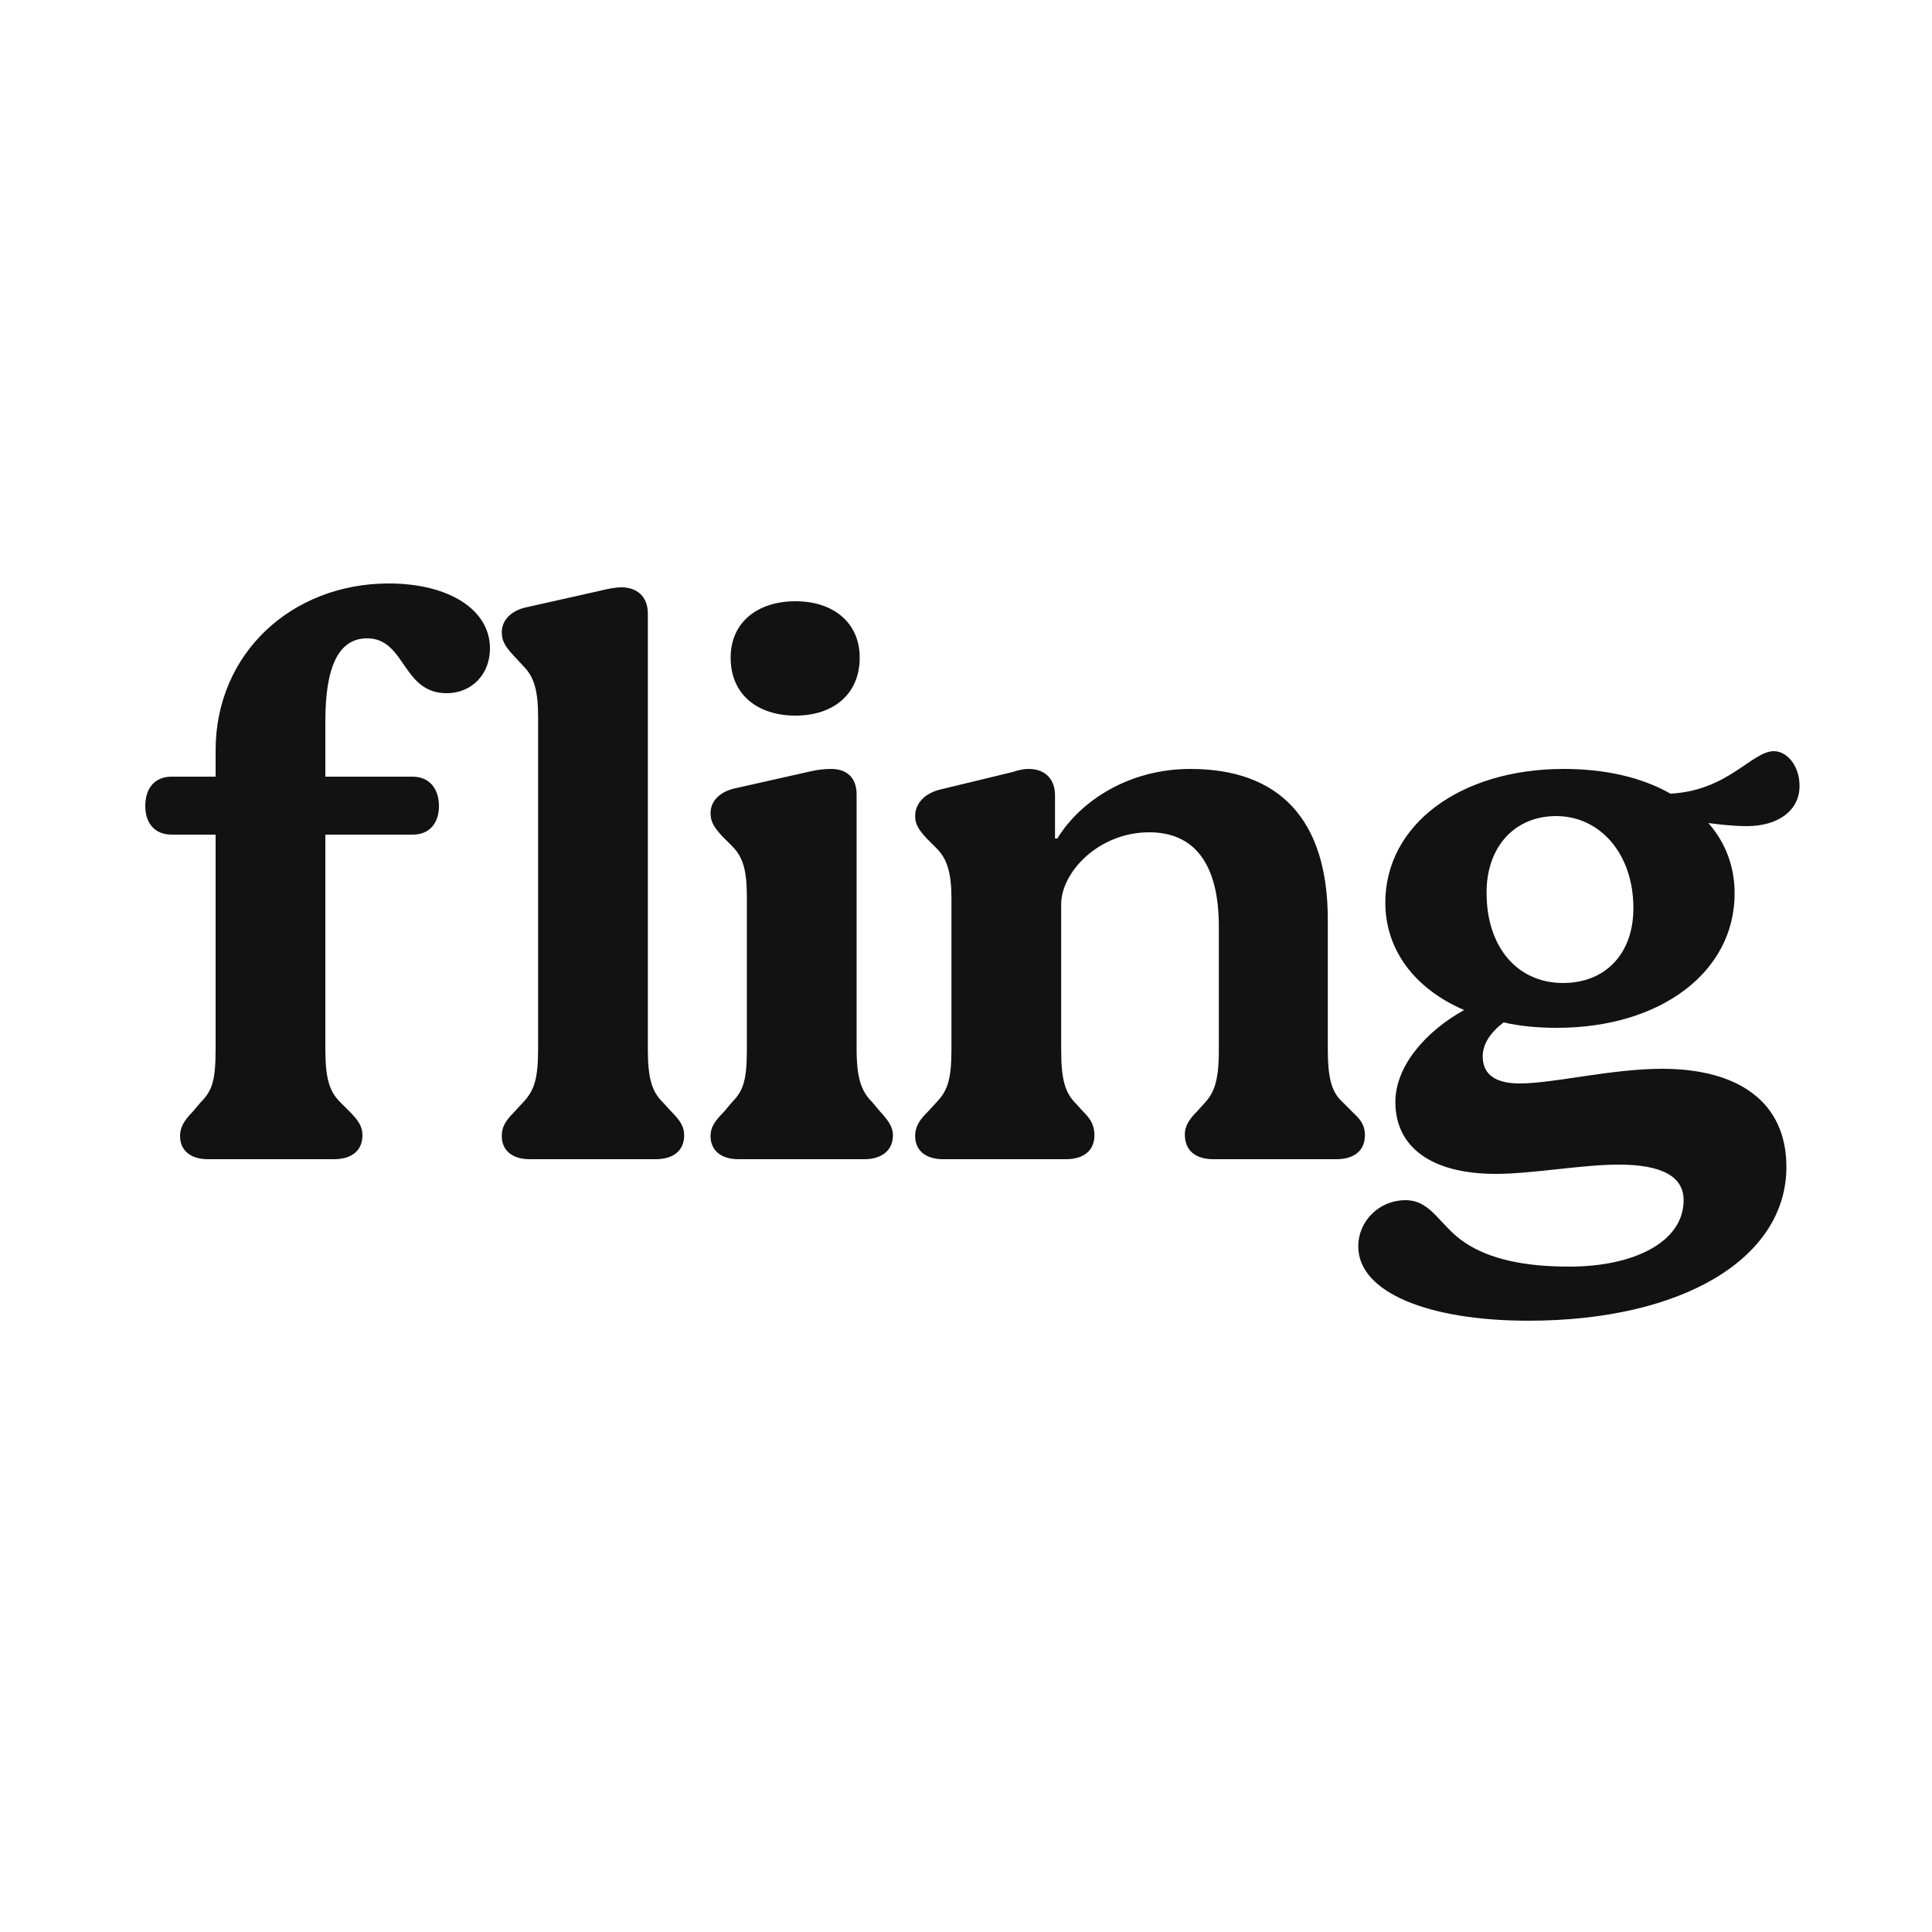
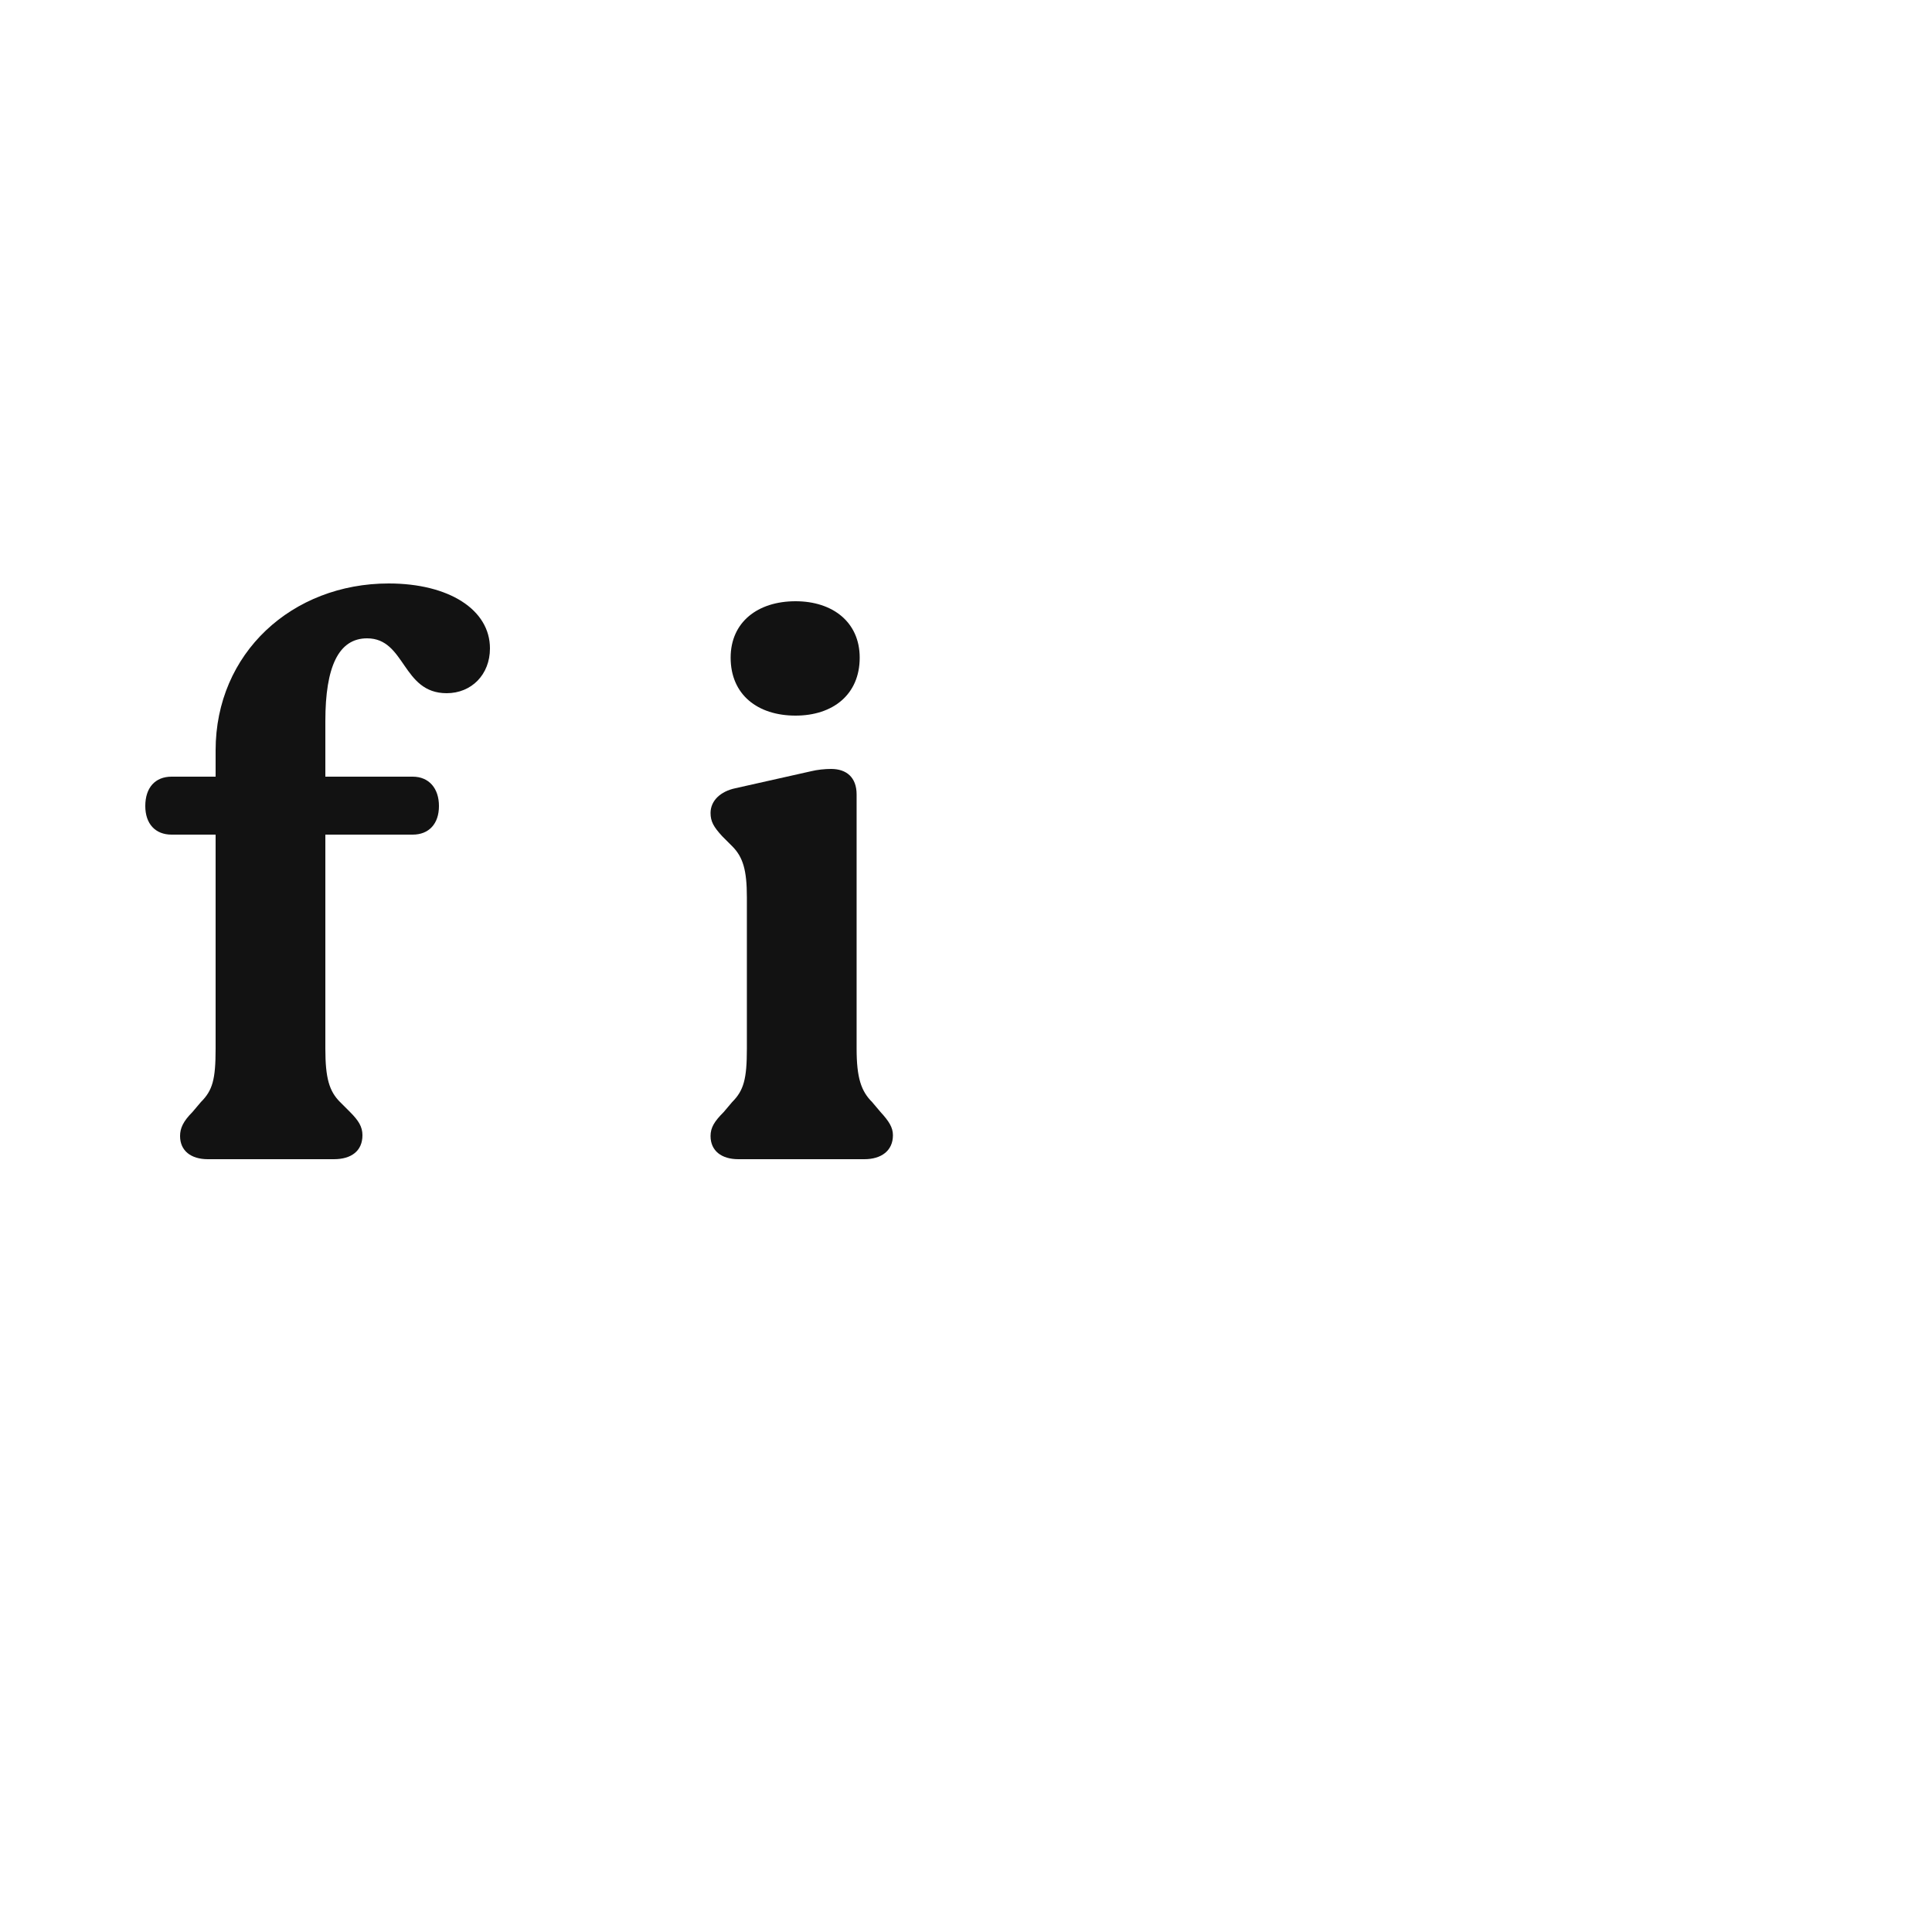
<svg xmlns="http://www.w3.org/2000/svg" fill="none" viewBox="0 0 100 100" height="100" width="100">
  <path fill="#121212" d="M20.12 30.2C23.24 30.2 25.36 31.56 25.36 33.56C25.36 34.92 24.4 35.88 23.12 35.88C20.8 35.88 21 33.04 19 33.04C17.52 33.04 16.84 34.52 16.84 37.32V40.2H21.36C22.2 40.2 22.72 40.8 22.72 41.72C22.72 42.64 22.2 43.2 21.36 43.2H16.84V54.28C16.84 55.8 17.04 56.48 17.6 57.04L18.12 57.56C18.56 58 18.76 58.32 18.76 58.76C18.76 59.56 18.2 60 17.28 60H10.76C9.88 60 9.32 59.56 9.32 58.8C9.32 58.4 9.48 58.04 9.96 57.56L10.4 57.04C11 56.44 11.16 55.88 11.16 54.28V43.2H8.88C8.04 43.2 7.52 42.64 7.52 41.72C7.52 40.76 8.04 40.2 8.88 40.2H11.16V38.84C11.16 33.8 15.12 30.2 20.12 30.2Z" />
-   <path fill="#121212" d="M33.932 60H27.412C26.532 60 25.972 59.56 25.972 58.8C25.972 58.36 26.132 58.04 26.612 57.56L27.092 57.04C27.652 56.44 27.852 55.84 27.852 54.28V37.12C27.852 35.76 27.652 35.04 27.092 34.48L26.572 33.92C26.132 33.44 25.972 33.16 25.972 32.72C25.972 32.08 26.492 31.6 27.212 31.44L31.132 30.56C31.452 30.48 31.852 30.4 32.172 30.4C32.932 30.4 33.532 30.84 33.532 31.76V54.28C33.532 55.8 33.732 56.48 34.292 57.04L34.772 57.56C35.252 58.04 35.412 58.36 35.412 58.76C35.412 59.56 34.852 60 33.932 60Z" />
  <path fill="#121212" d="M41.178 37.04C39.218 37.04 37.818 35.96 37.818 34.04C37.818 32.2 39.218 31.12 41.178 31.12C43.098 31.12 44.498 32.2 44.498 34.04C44.498 35.96 43.098 37.04 41.178 37.04ZM44.738 60H38.218C37.338 60 36.778 59.56 36.778 58.8C36.778 58.36 36.978 58.04 37.458 57.56L37.898 57.04C38.498 56.44 38.658 55.84 38.658 54.28V46.44C38.658 45.04 38.458 44.36 37.898 43.8L37.378 43.28C36.938 42.8 36.778 42.52 36.778 42.08C36.778 41.44 37.298 40.96 38.058 40.8L41.978 39.92C42.298 39.84 42.698 39.8 43.018 39.8C43.818 39.8 44.338 40.24 44.338 41.12V54.28C44.338 55.8 44.578 56.48 45.138 57.04L45.578 57.56C46.018 58.04 46.218 58.36 46.218 58.76C46.218 59.56 45.618 60 44.738 60Z" />
-   <path fill="#121212" d="M69.487 57.04L70.007 57.56C70.287 57.84 70.647 58.12 70.647 58.76C70.647 59.56 70.087 60 69.167 60H62.807C61.887 60 61.327 59.56 61.327 58.72C61.327 58.24 61.607 57.88 61.927 57.56L62.327 57.12C62.807 56.6 63.087 56.04 63.087 54.36V47.96C63.087 44.64 61.767 43.08 59.487 43.08C56.847 43.08 54.927 45.16 54.927 46.8V54.36C54.927 55.88 55.127 56.56 55.687 57.12L56.087 57.56C56.367 57.84 56.647 58.16 56.647 58.76C56.647 59.56 56.087 60 55.167 60H48.807C47.927 60 47.367 59.56 47.367 58.8C47.367 58.24 47.687 57.88 48.007 57.56L48.487 57.04C49.047 56.44 49.247 55.88 49.247 54.28V46.52C49.247 45.24 49.047 44.48 48.487 43.92L47.967 43.4C47.567 42.96 47.367 42.68 47.367 42.24C47.367 41.6 47.847 41.08 48.607 40.88L52.407 39.96C52.767 39.84 53.007 39.8 53.247 39.8C54.087 39.8 54.607 40.32 54.607 41.16V43.4H54.727C55.927 41.44 58.447 39.8 61.607 39.8C66.207 39.8 68.727 42.4 68.727 47.6V54.28C68.727 55.84 68.927 56.52 69.487 57.04Z" />
-   <path fill="#121212" d="M93.144 40.68C93.144 41.96 92.024 42.76 90.424 42.76C89.744 42.76 89.024 42.68 88.424 42.6C89.304 43.6 89.784 44.84 89.784 46.24C89.784 50.32 85.944 53.2 80.584 53.2C79.624 53.2 78.704 53.12 77.824 52.92C77.144 53.44 76.744 54.04 76.744 54.68C76.744 55.6 77.384 56.08 78.664 56.08C80.384 56.08 83.424 55.32 86.024 55.32C89.984 55.32 92.464 57.04 92.464 60.4C92.464 65.12 87.104 68.36 79.104 68.36C73.904 68.36 70.304 66.88 70.304 64.52C70.304 63.16 71.424 62.12 72.744 62.12C74.104 62.12 74.504 63.44 75.824 64.32C77.144 65.2 78.984 65.56 81.224 65.56C84.584 65.56 87.144 64.28 87.144 62.12C87.144 60.92 86.064 60.28 83.784 60.28C81.864 60.28 79.304 60.76 77.424 60.76C74.064 60.76 72.224 59.36 72.224 57.04C72.224 55.16 73.824 53.36 75.784 52.28C73.264 51.2 71.704 49.2 71.704 46.72C71.704 42.68 75.584 39.8 80.944 39.8C83.104 39.8 84.984 40.24 86.464 41.08C89.464 40.92 90.664 38.88 91.824 38.88C92.464 38.88 93.144 39.6 93.144 40.68ZM80.904 50.88C83.064 50.88 84.544 49.4 84.544 47C84.544 44.2 82.824 42.24 80.544 42.24C78.424 42.24 76.944 43.8 76.944 46.2C76.944 49.08 78.584 50.88 80.904 50.88Z" />
</svg>